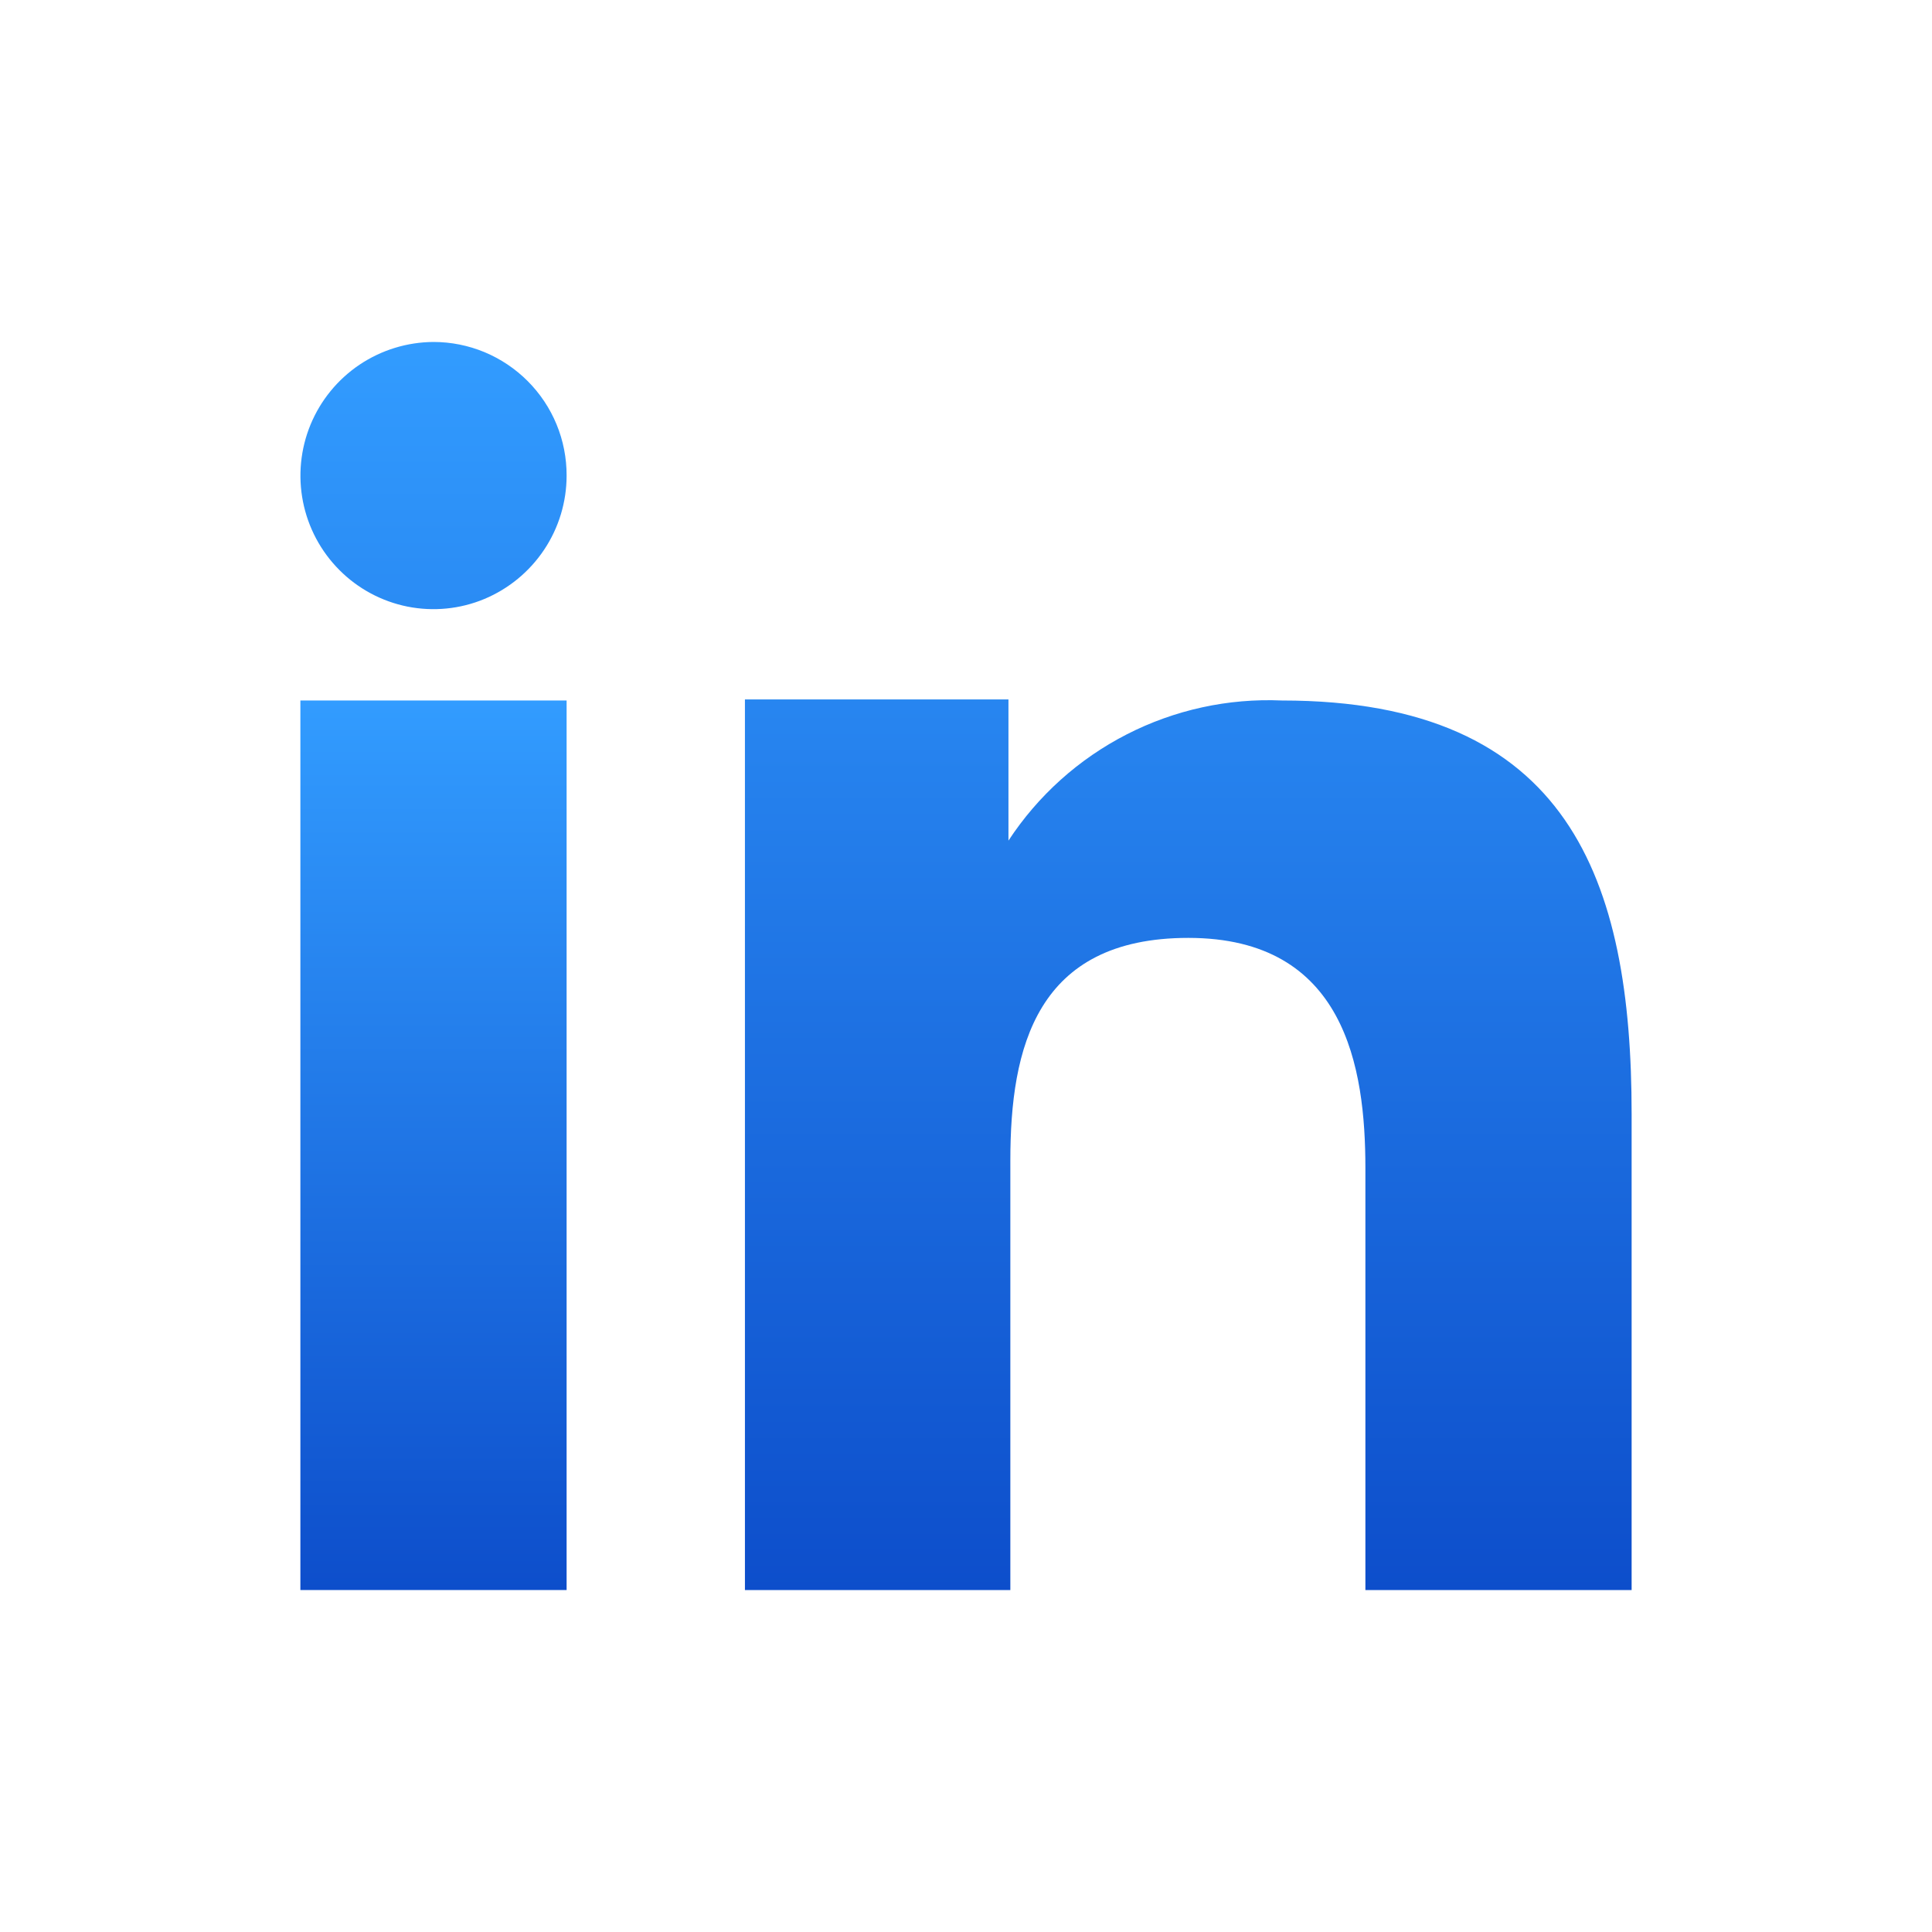
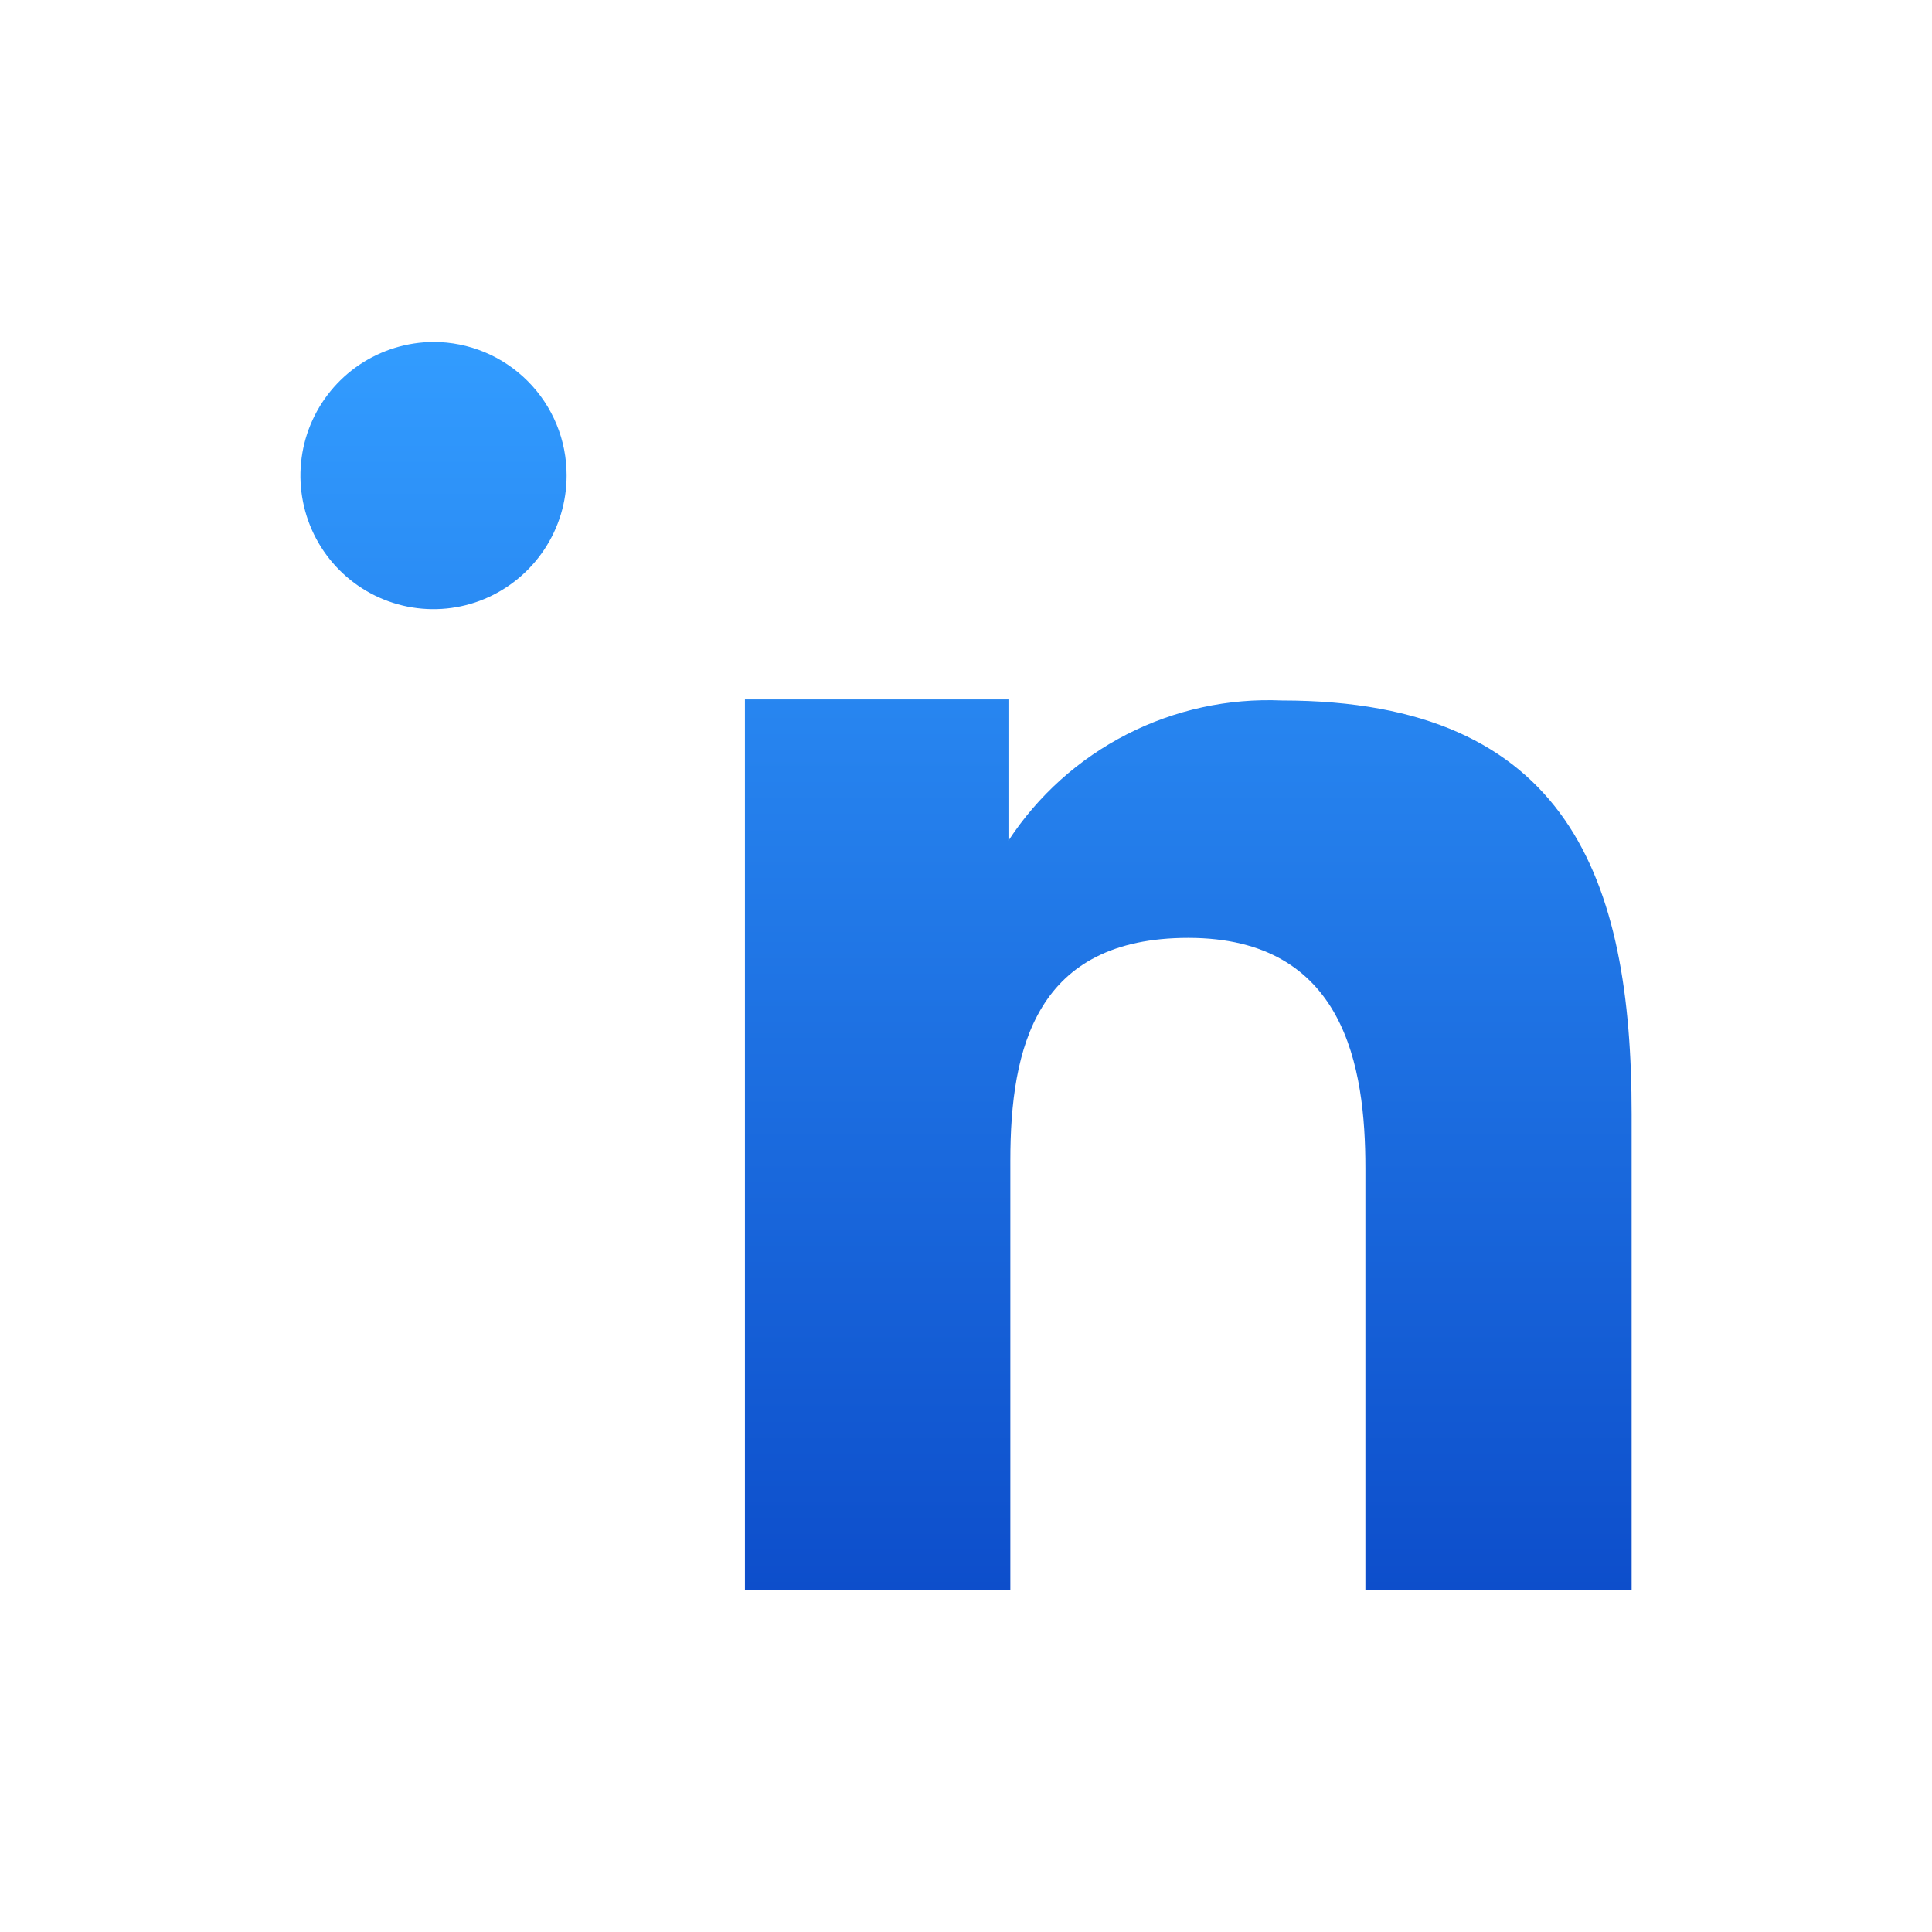
<svg xmlns="http://www.w3.org/2000/svg" width="40" height="40" viewBox="0 0 40 40" fill="none">
  <path fill-rule="evenodd" clip-rule="evenodd" d="M20.879 14.481V17.404C21.491 16.471 22.334 15.713 23.327 15.205C24.32 14.696 25.428 14.454 26.543 14.503C32.494 14.503 33.781 18.224 33.781 23.065V32.92H28.269V24.183C28.269 22.098 27.848 19.418 24.603 19.418C21.456 19.418 20.918 21.686 20.918 24.027V32.92H15.423V14.481H20.879ZM11.731 9.847C11.731 10.393 11.569 10.927 11.266 11.381C10.963 11.835 10.533 12.19 10.029 12.401C9.526 12.611 8.971 12.665 8.437 12.559C7.902 12.452 7.411 12.188 7.027 11.802C6.641 11.415 6.379 10.923 6.273 10.387C6.167 9.852 6.221 9.297 6.429 8.792C6.637 8.288 6.99 7.856 7.443 7.551C7.896 7.247 8.429 7.083 8.975 7.08C9.338 7.08 9.697 7.152 10.032 7.291C10.367 7.431 10.671 7.635 10.927 7.892C11.183 8.149 11.386 8.453 11.524 8.789C11.662 9.124 11.732 9.484 11.731 9.847Z" fill="url(#paint0_linear_402_154)" />
-   <path d="M11.731 14.503H6.219V32.92H11.731V14.503Z" fill="url(#paint1_linear_402_154)" />
  <defs>
    <linearGradient id="paint0_linear_402_154" x1="20" y1="7.08" x2="20" y2="32.92" gradientUnits="userSpaceOnUse">
      <stop stop-color="#329CFF" />
      <stop offset="1" stop-color="#0D4ECB" />
    </linearGradient>
    <linearGradient id="paint1_linear_402_154" x1="8.975" y1="14.503" x2="8.975" y2="32.92" gradientUnits="userSpaceOnUse">
      <stop stop-color="#329CFF" />
      <stop offset="1" stop-color="#0D4ECB" />
    </linearGradient>
  </defs>
</svg>